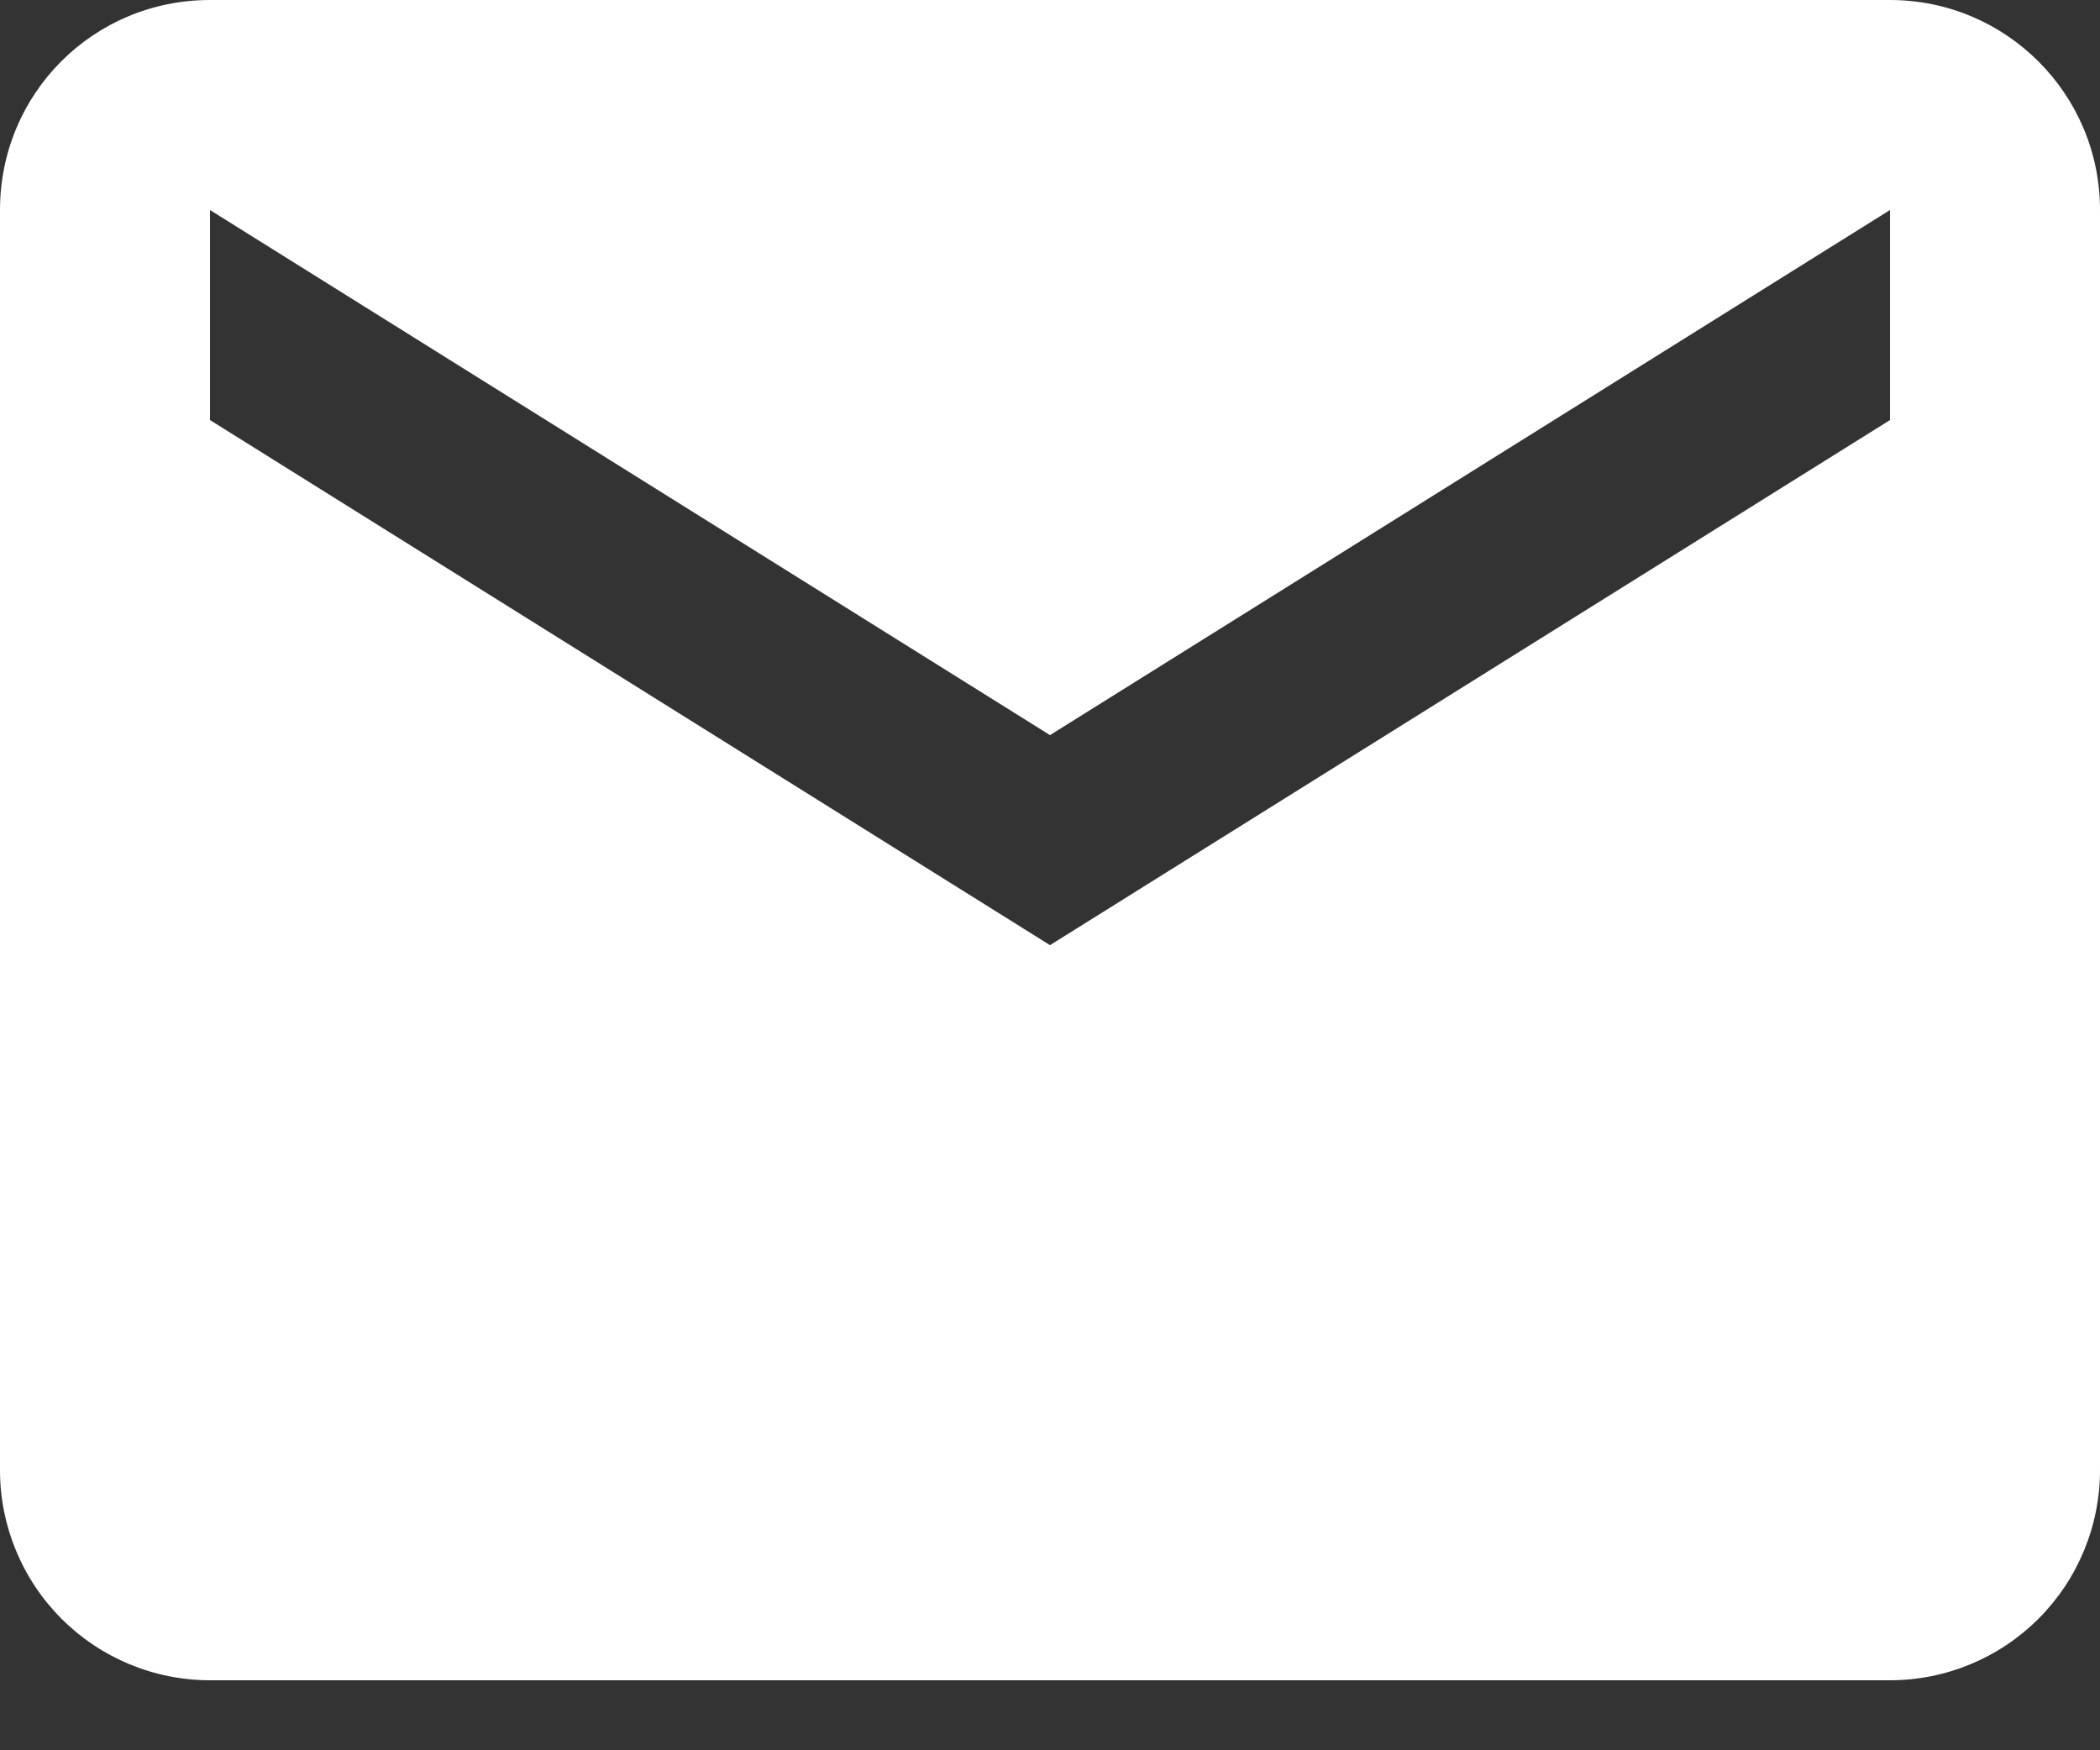
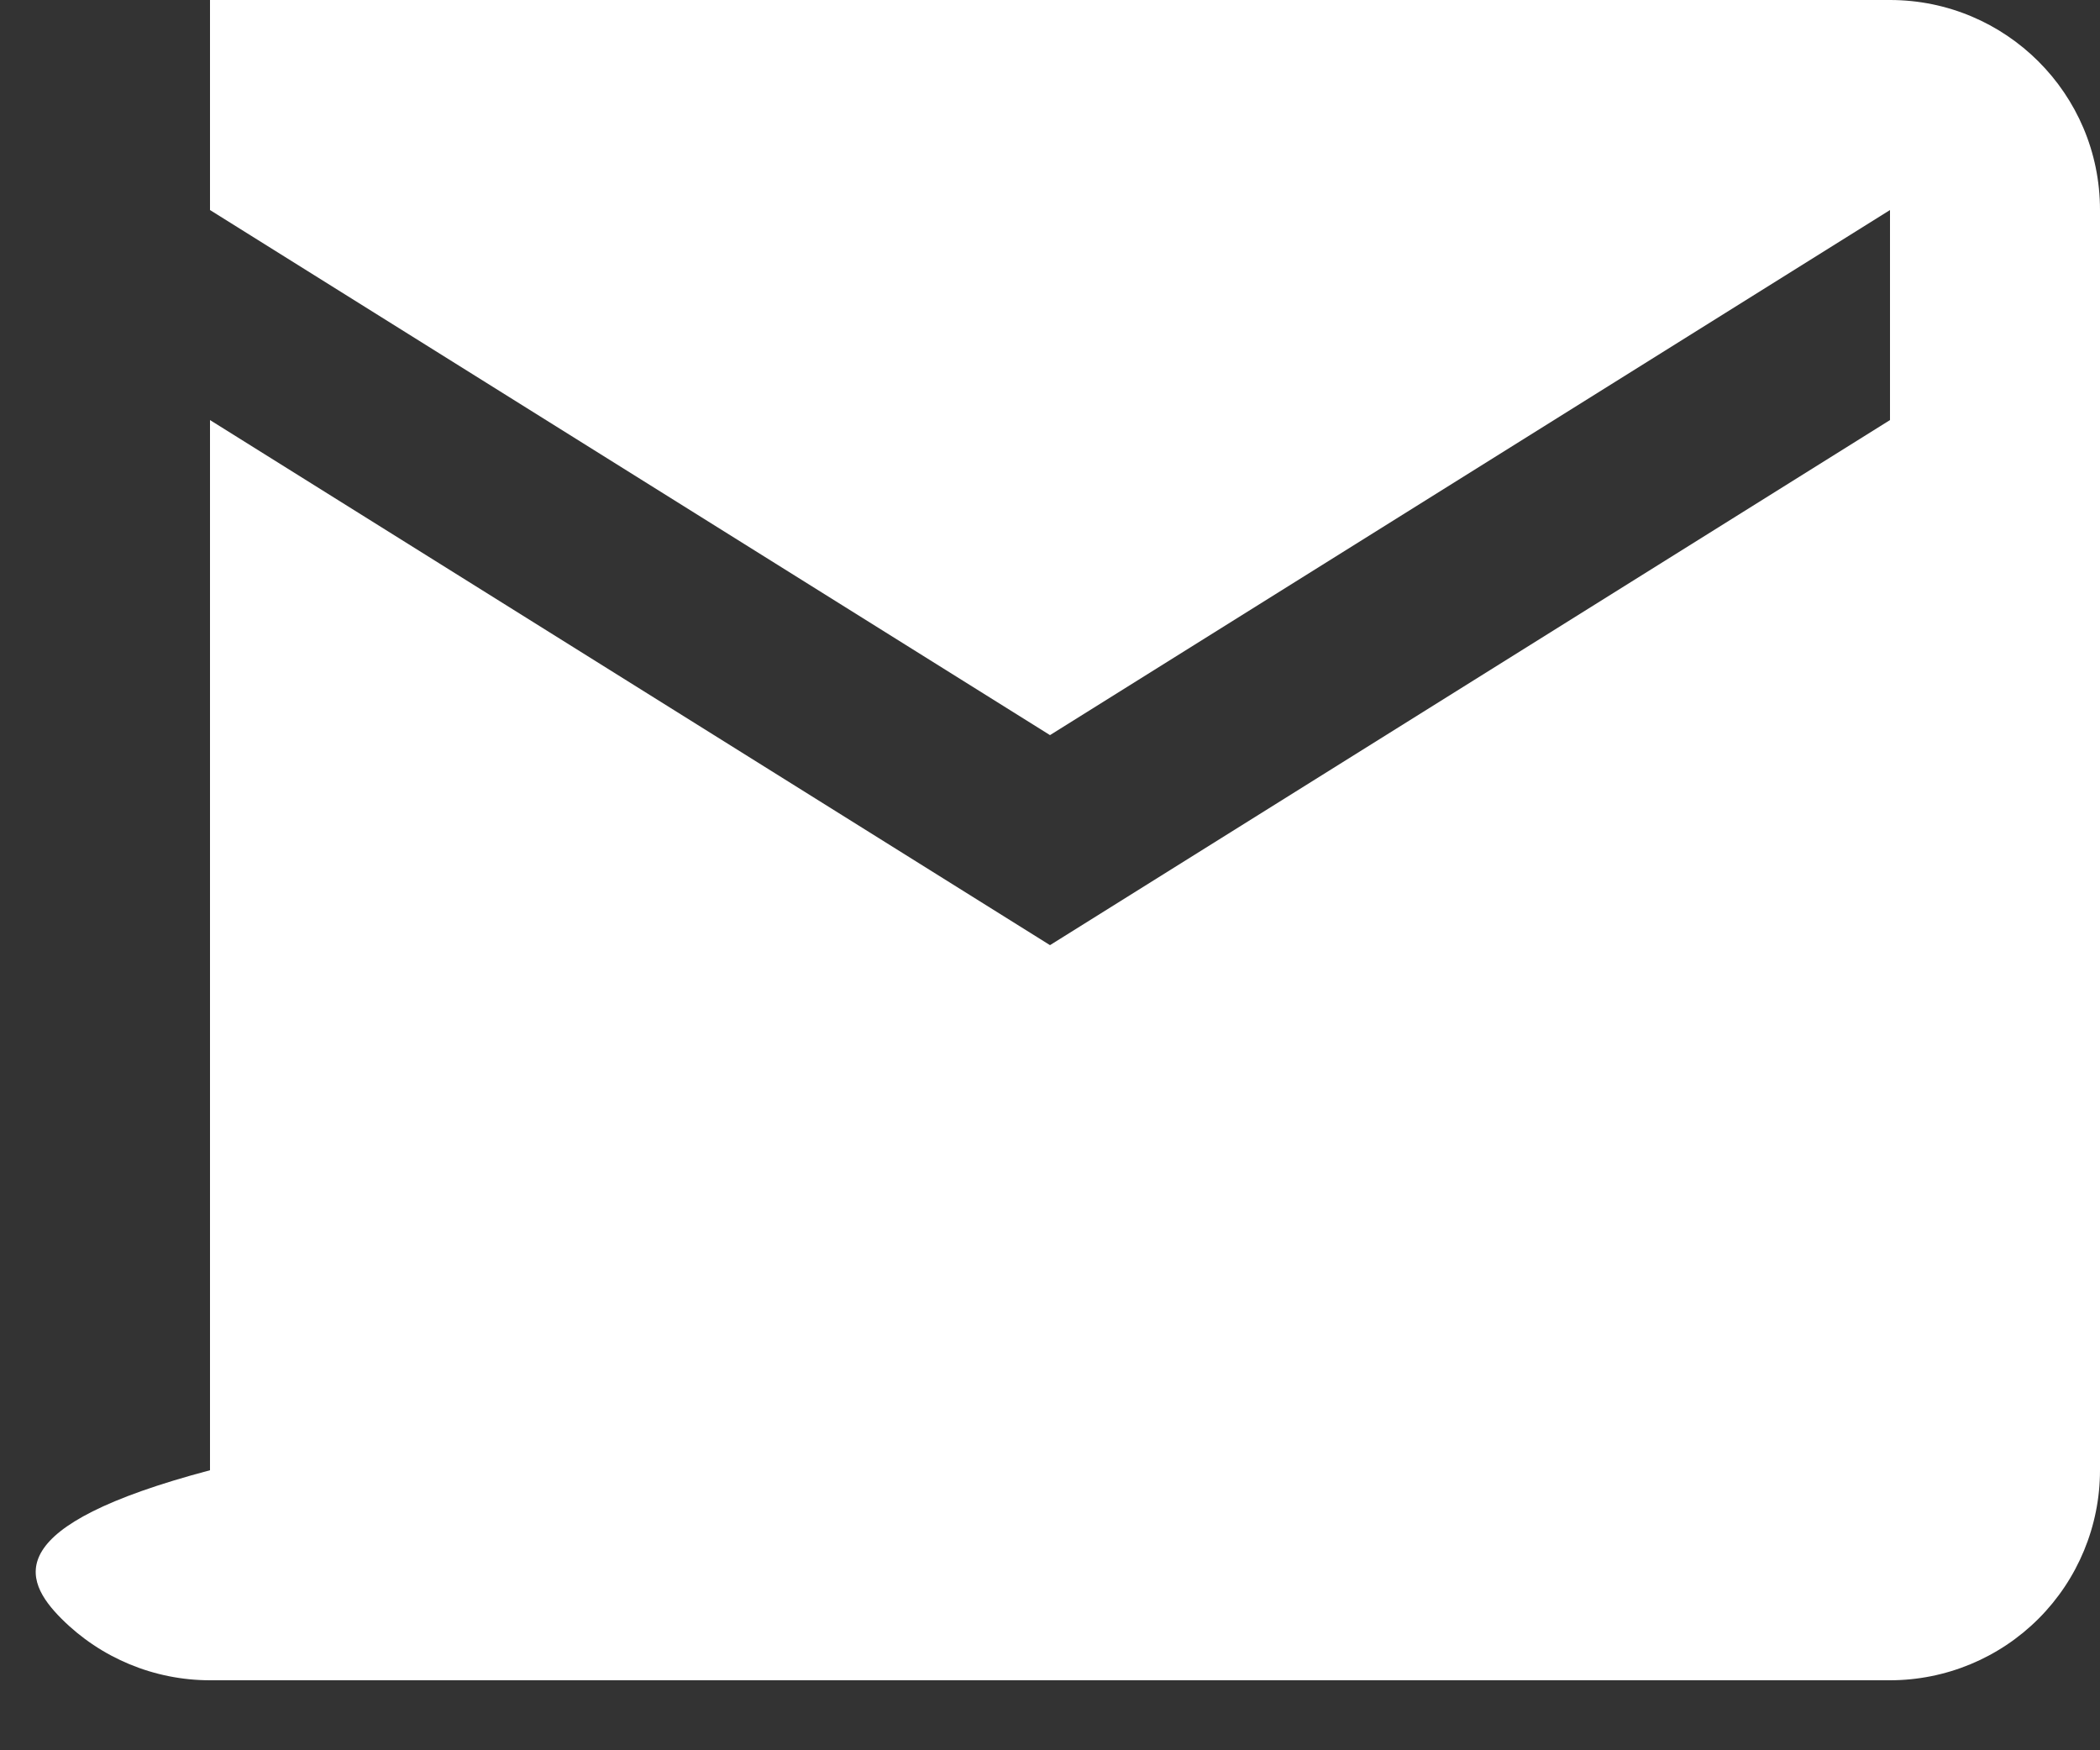
<svg xmlns="http://www.w3.org/2000/svg" width="24" height="20" viewBox="0 0 24 20" fill="none">
  <rect x="0" y="0" width="24" height="20" fill="#333333" stroke="none" />
-   <path d="M21.6 4.8L12 10.8L2.4 4.8V2.4L12 8.4L21.6 2.4V4.8ZM21.6 0H2.4C1.068 0 0 1.068 0 2.4V16.8C0 17.436 0.253 18.047 0.703 18.497C1.153 18.947 1.763 19.2 2.4 19.2H21.6C22.236 19.2 22.847 18.947 23.297 18.497C23.747 18.047 24 17.436 24 16.8V2.4C24 1.068 22.92 0 21.6 0Z" fill="white" />
+   <path d="M21.6 4.8L12 10.8L2.4 4.8V2.4L12 8.4L21.6 2.4V4.8ZM21.6 0H2.4V16.8C0 17.436 0.253 18.047 0.703 18.497C1.153 18.947 1.763 19.2 2.4 19.2H21.6C22.236 19.2 22.847 18.947 23.297 18.497C23.747 18.047 24 17.436 24 16.8V2.4C24 1.068 22.92 0 21.6 0Z" fill="white" />
</svg>